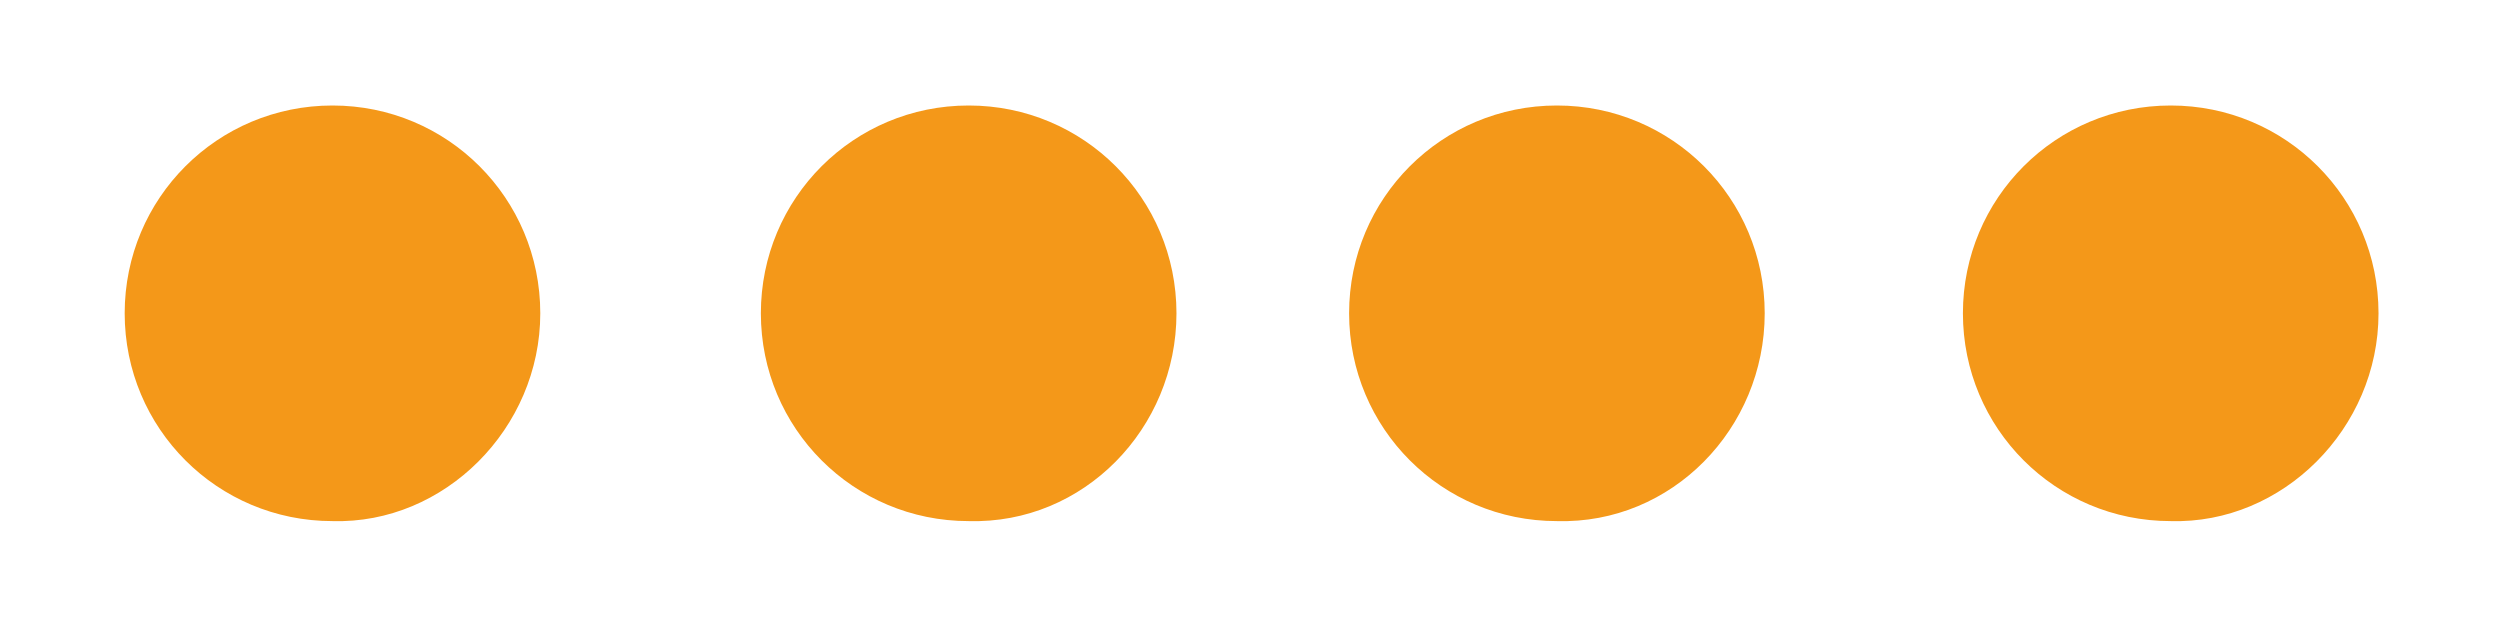
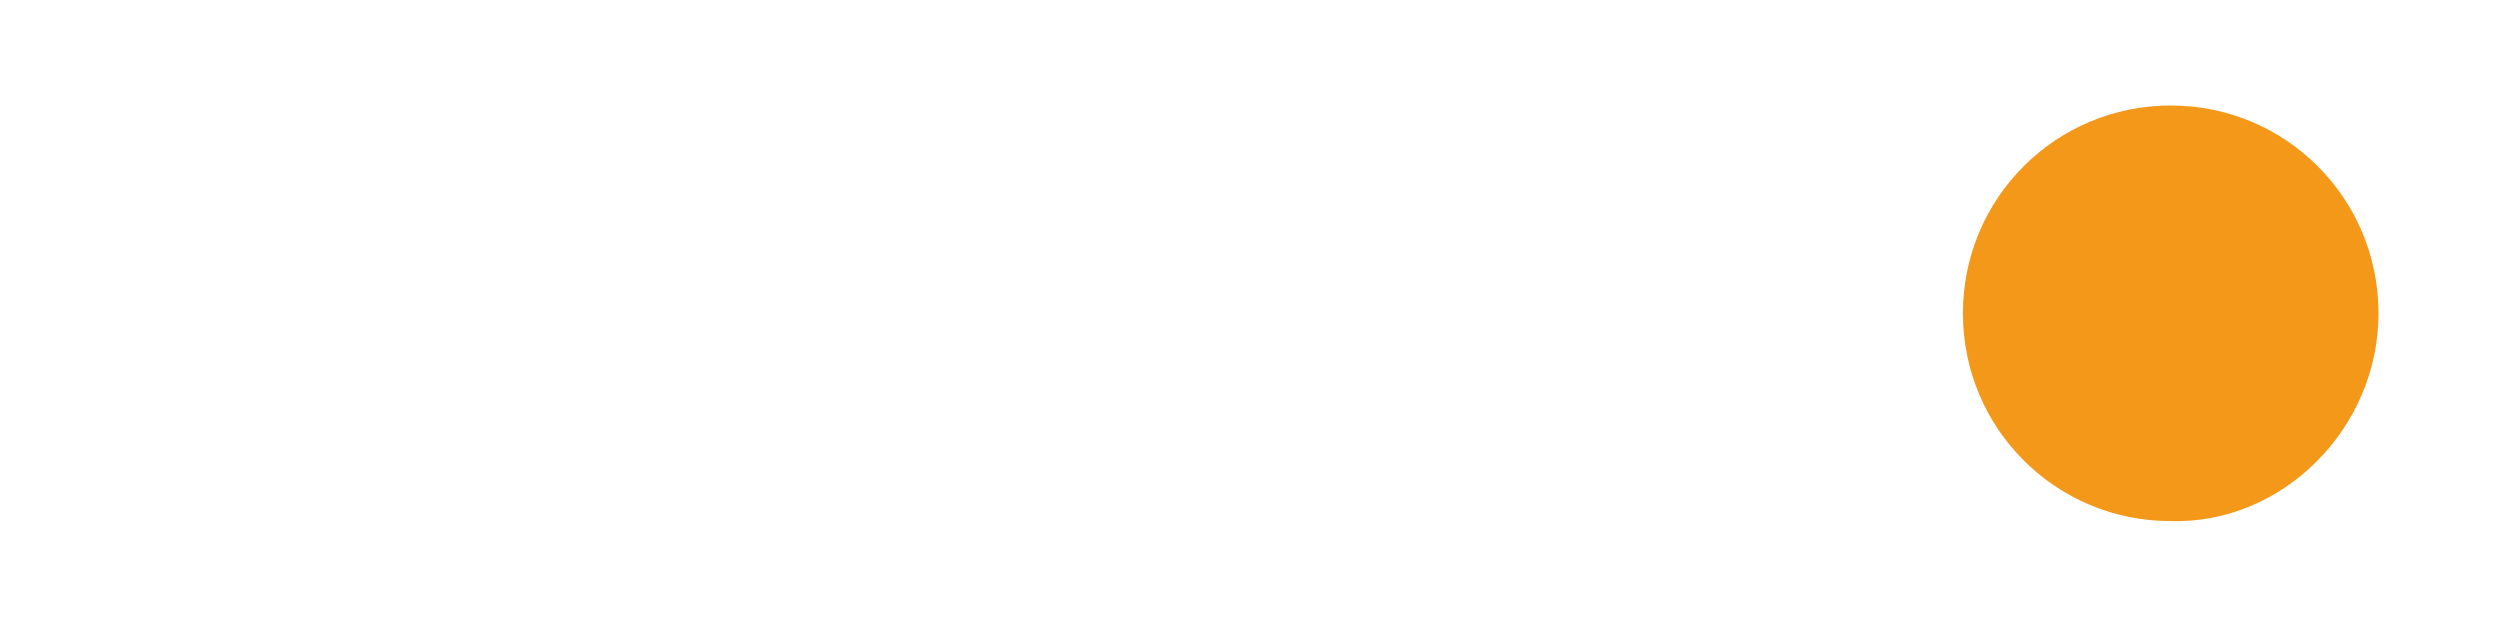
<svg xmlns="http://www.w3.org/2000/svg" version="1.1" id="Ebene_1" x="0px" y="0px" viewBox="0 0 78.2 19.7" style="enable-background:new 0 0 78.2 19.7;" xml:space="preserve">
  <style type="text/css">
	.st0{fill:#F49819;}
</style>
  <g>
    <g>
-       <path class="st0" d="M16.9,9.8c0-3.6-2.9-6.5-6.5-6.5c-3.6,0-6.5,2.9-6.5,6.5c0,3.6,2.9,6.5,6.5,6.5C13.9,16.4,16.9,13.4,16.9,9.8    " />
-       <path class="st0" d="M36.8,9.8c0-3.6-2.9-6.5-6.5-6.5c-3.6,0-6.5,2.9-6.5,6.5c0,3.6,2.9,6.5,6.5,6.5C33.9,16.4,36.8,13.4,36.8,9.8    " />
-       <path class="st0" d="M55.2,9.8c0-3.6-2.9-6.5-6.5-6.5c-3.6,0-6.5,2.9-6.5,6.5c0,3.6,2.9,6.5,6.5,6.5C52.3,16.4,55.2,13.4,55.2,9.8    " />
-     </g>
+       </g>
    <path class="st0" d="M74.4,9.8c0-3.6-2.9-6.5-6.5-6.5c-3.6,0-6.5,2.9-6.5,6.5c0,3.6,2.9,6.5,6.5,6.5C71.4,16.4,74.4,13.4,74.4,9.8" />
  </g>
</svg>